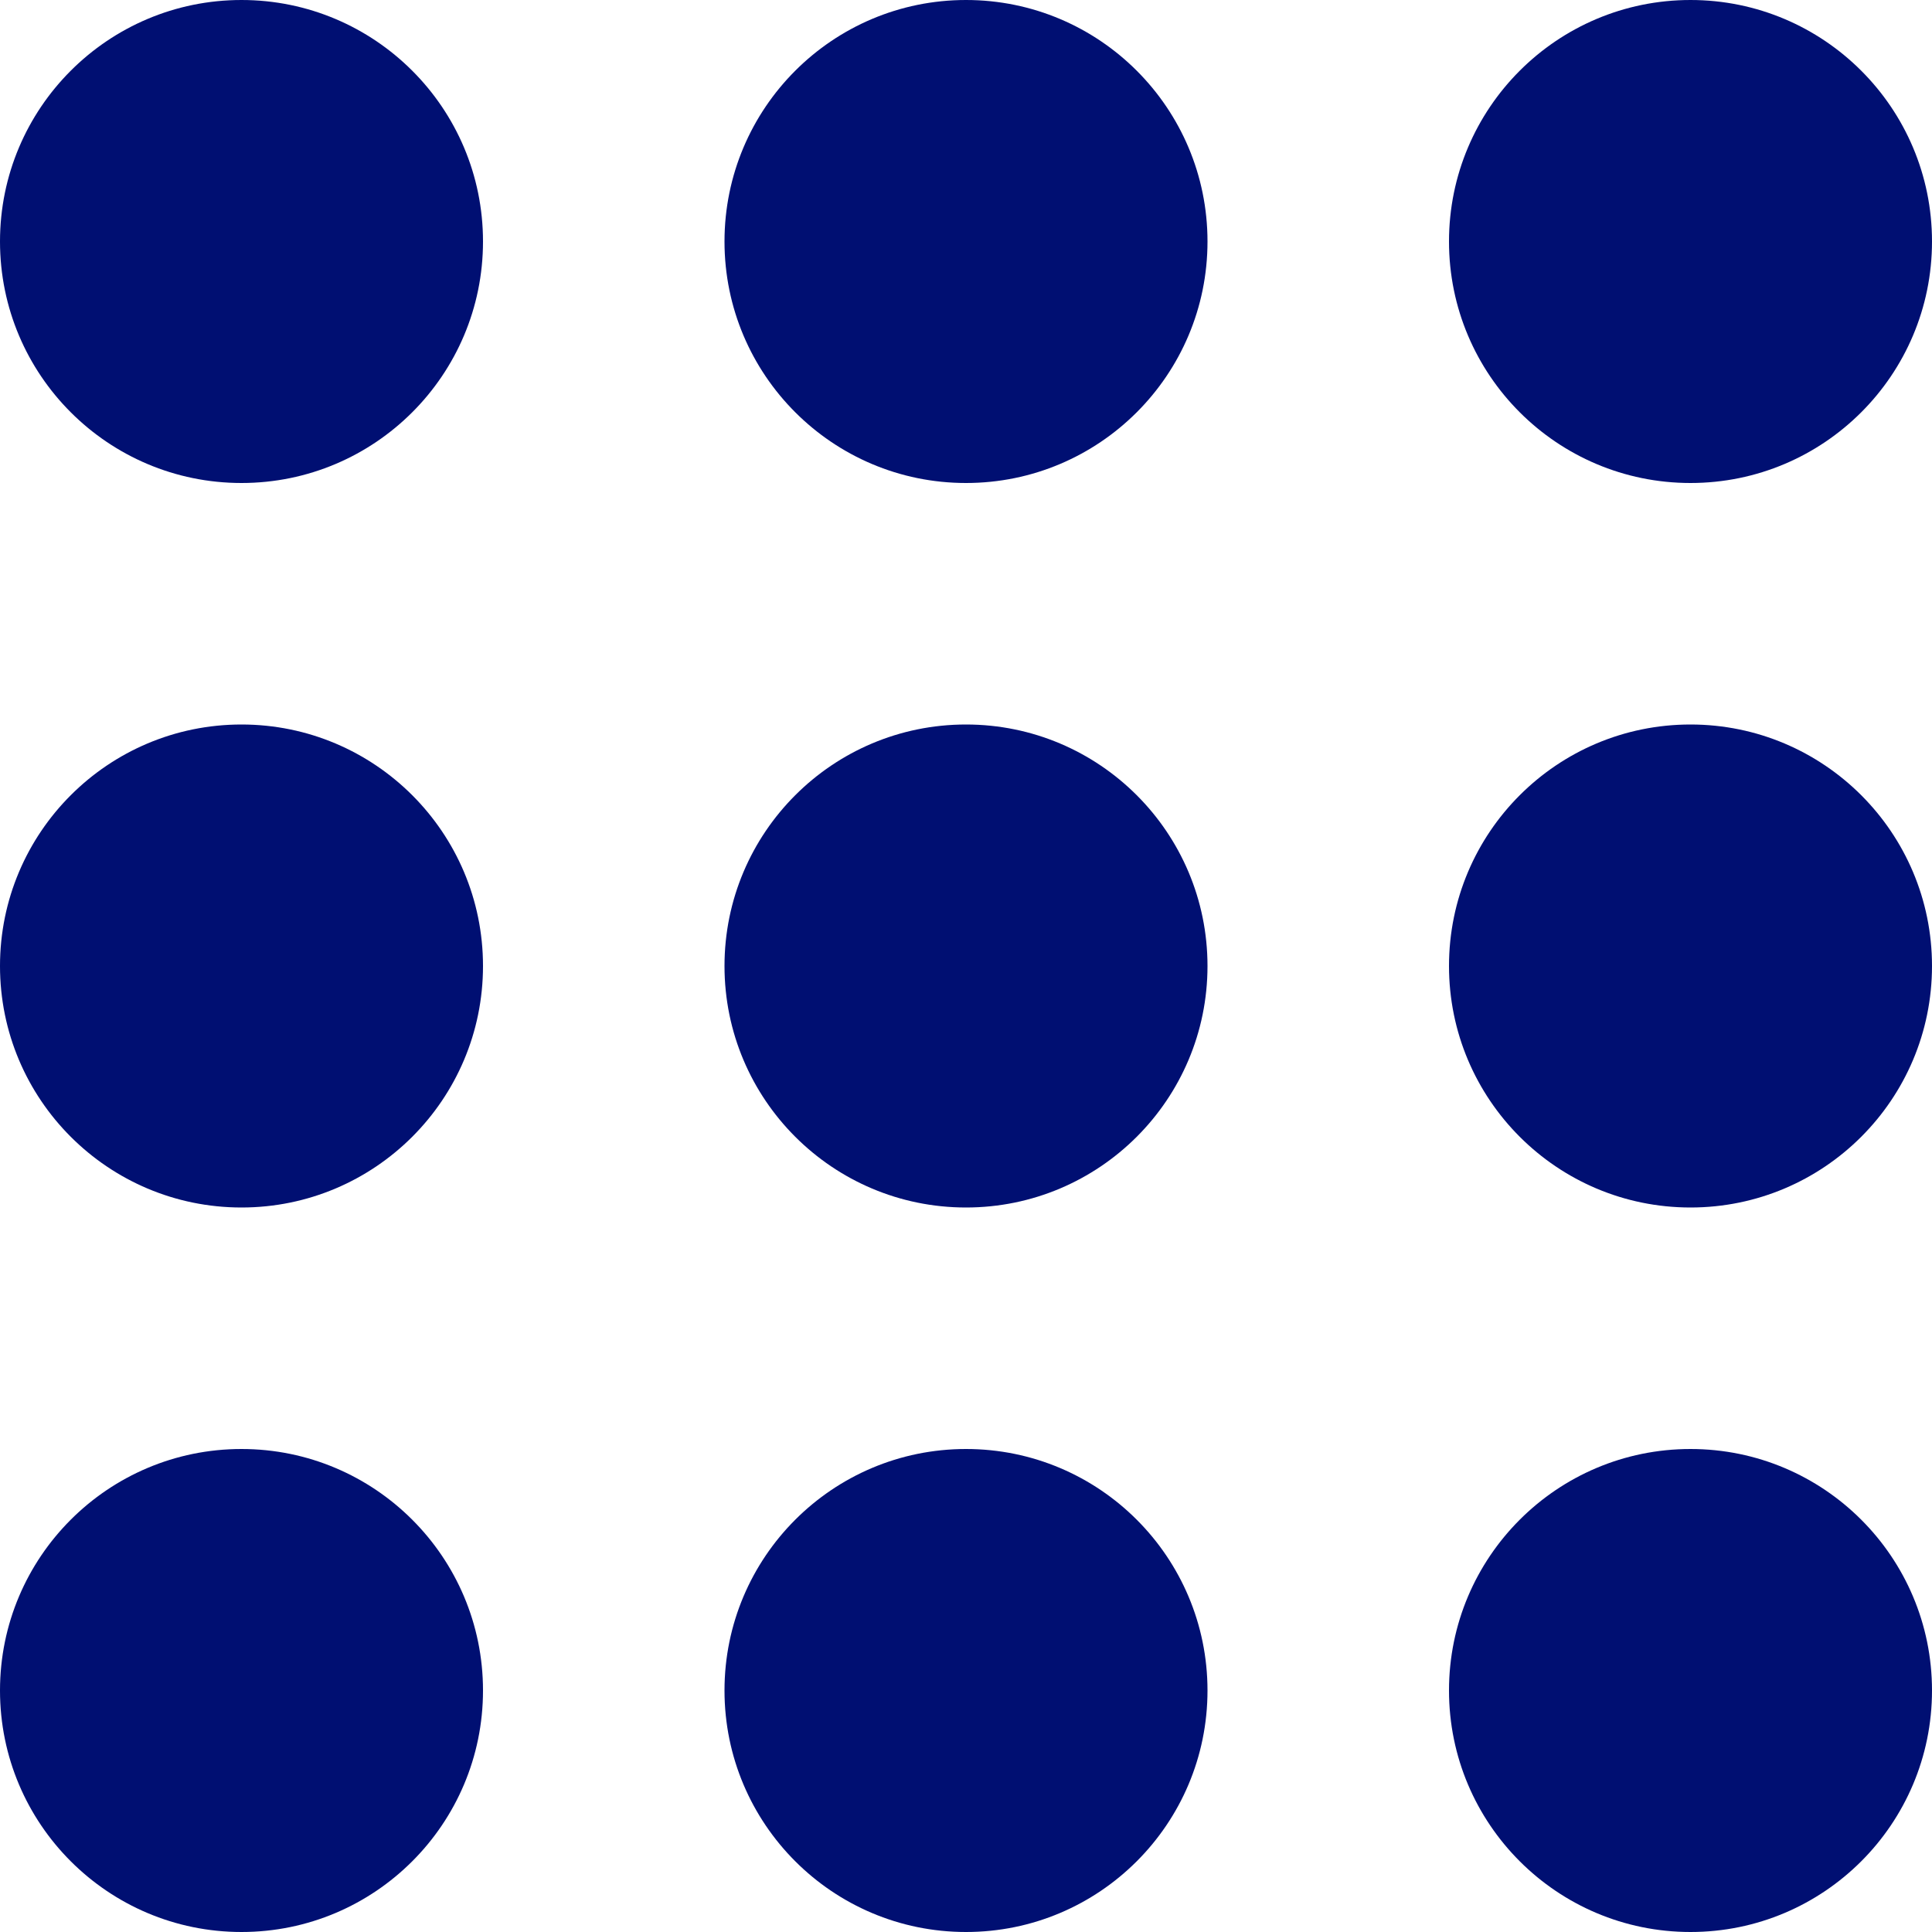
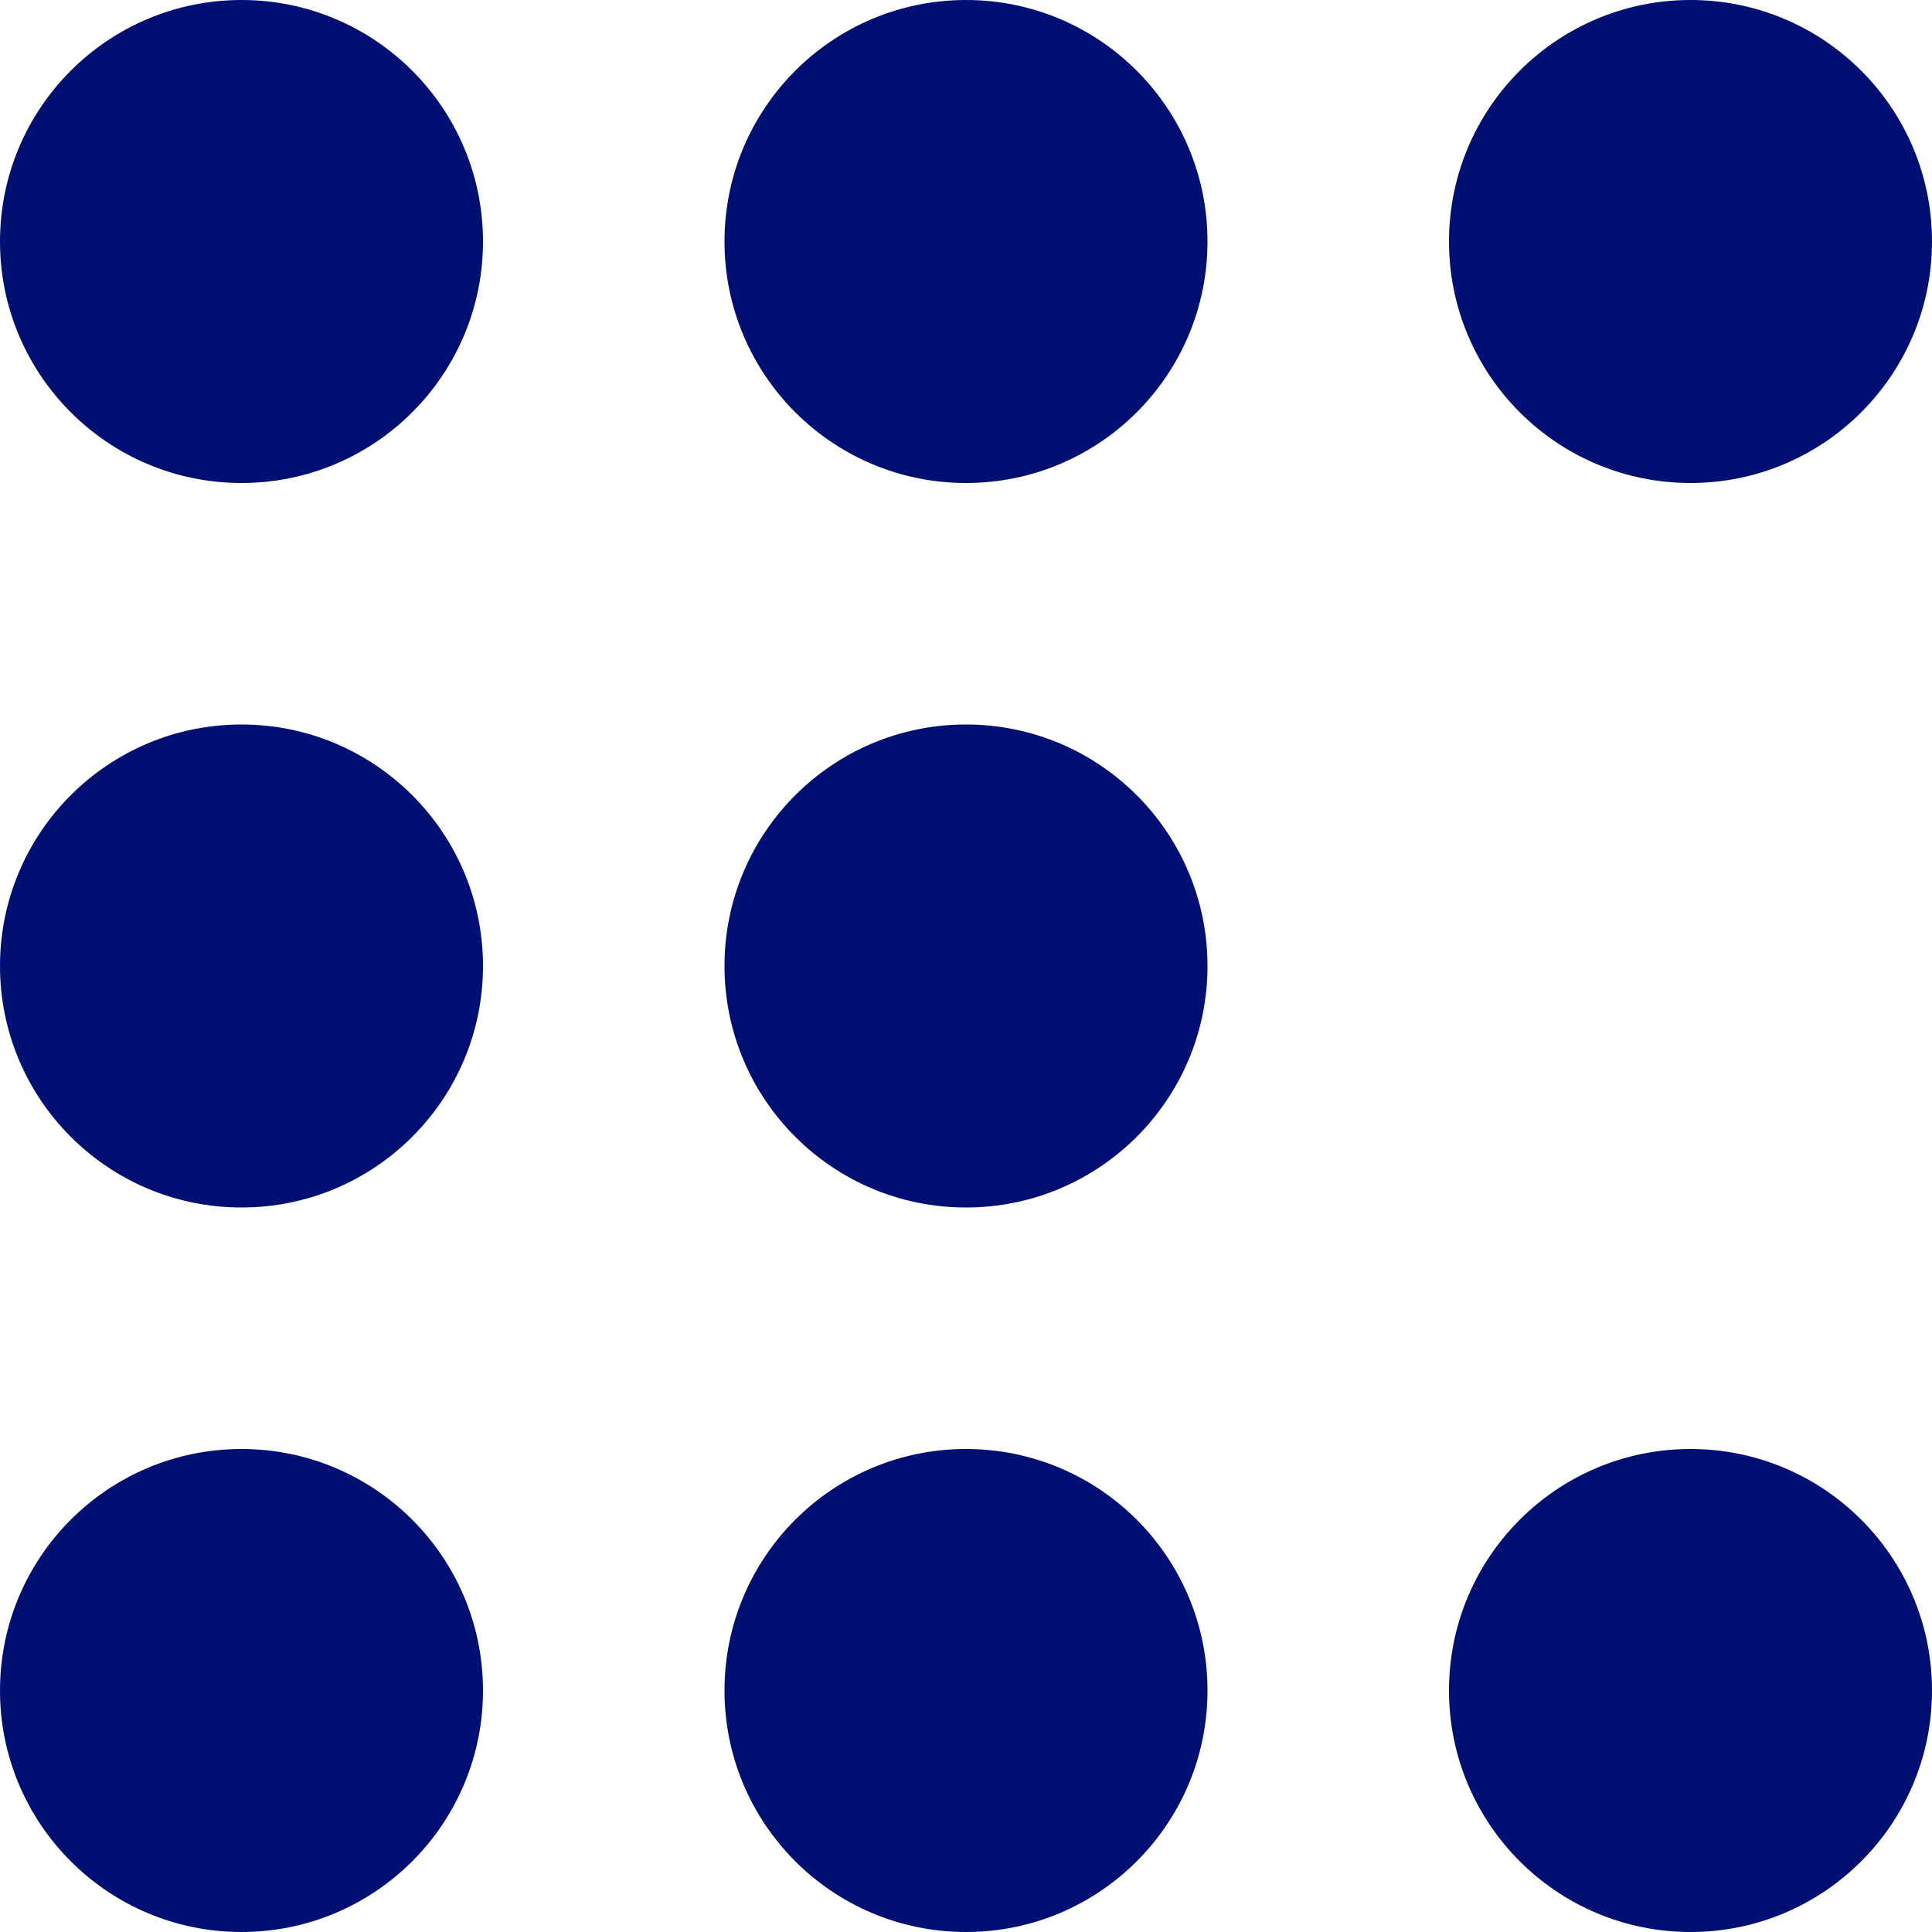
<svg xmlns="http://www.w3.org/2000/svg" version="1.1" id="_x32_" x="0px" y="0px" viewBox="0 0 512 512" style="width: 256px; height: 256px; opacity: 1;" xml:space="preserve">
  <style type="text/css">
	.st0{fill:#4B4B4B;}
</style>
  <g>
    <circle class="st0" cx="64" cy="64" r="64" style="fill: rgb(0, 15, 114);" />
    <circle class="st0" cx="256" cy="64" r="64" style="fill: rgb(0, 15, 114);" />
    <circle class="st0" cx="448" cy="64" r="64" style="fill: rgb(0, 15, 114);" />
    <circle class="st0" cx="64" cy="256" r="64" style="fill: rgb(0, 15, 114);" />
    <circle class="st0" cx="256" cy="256" r="64" style="fill: rgb(0, 15, 114);" />
-     <circle class="st0" cx="448" cy="256" r="64" style="fill: rgb(0, 15, 114);" />
    <circle class="st0" cx="64" cy="448" r="64" style="fill: rgb(0, 15, 114);" />
    <circle class="st0" cx="256" cy="448" r="64" style="fill: rgb(0, 15, 114);" />
    <circle class="st0" cx="448" cy="448" r="64" style="fill: rgb(0, 15, 114);" />
  </g>
</svg>